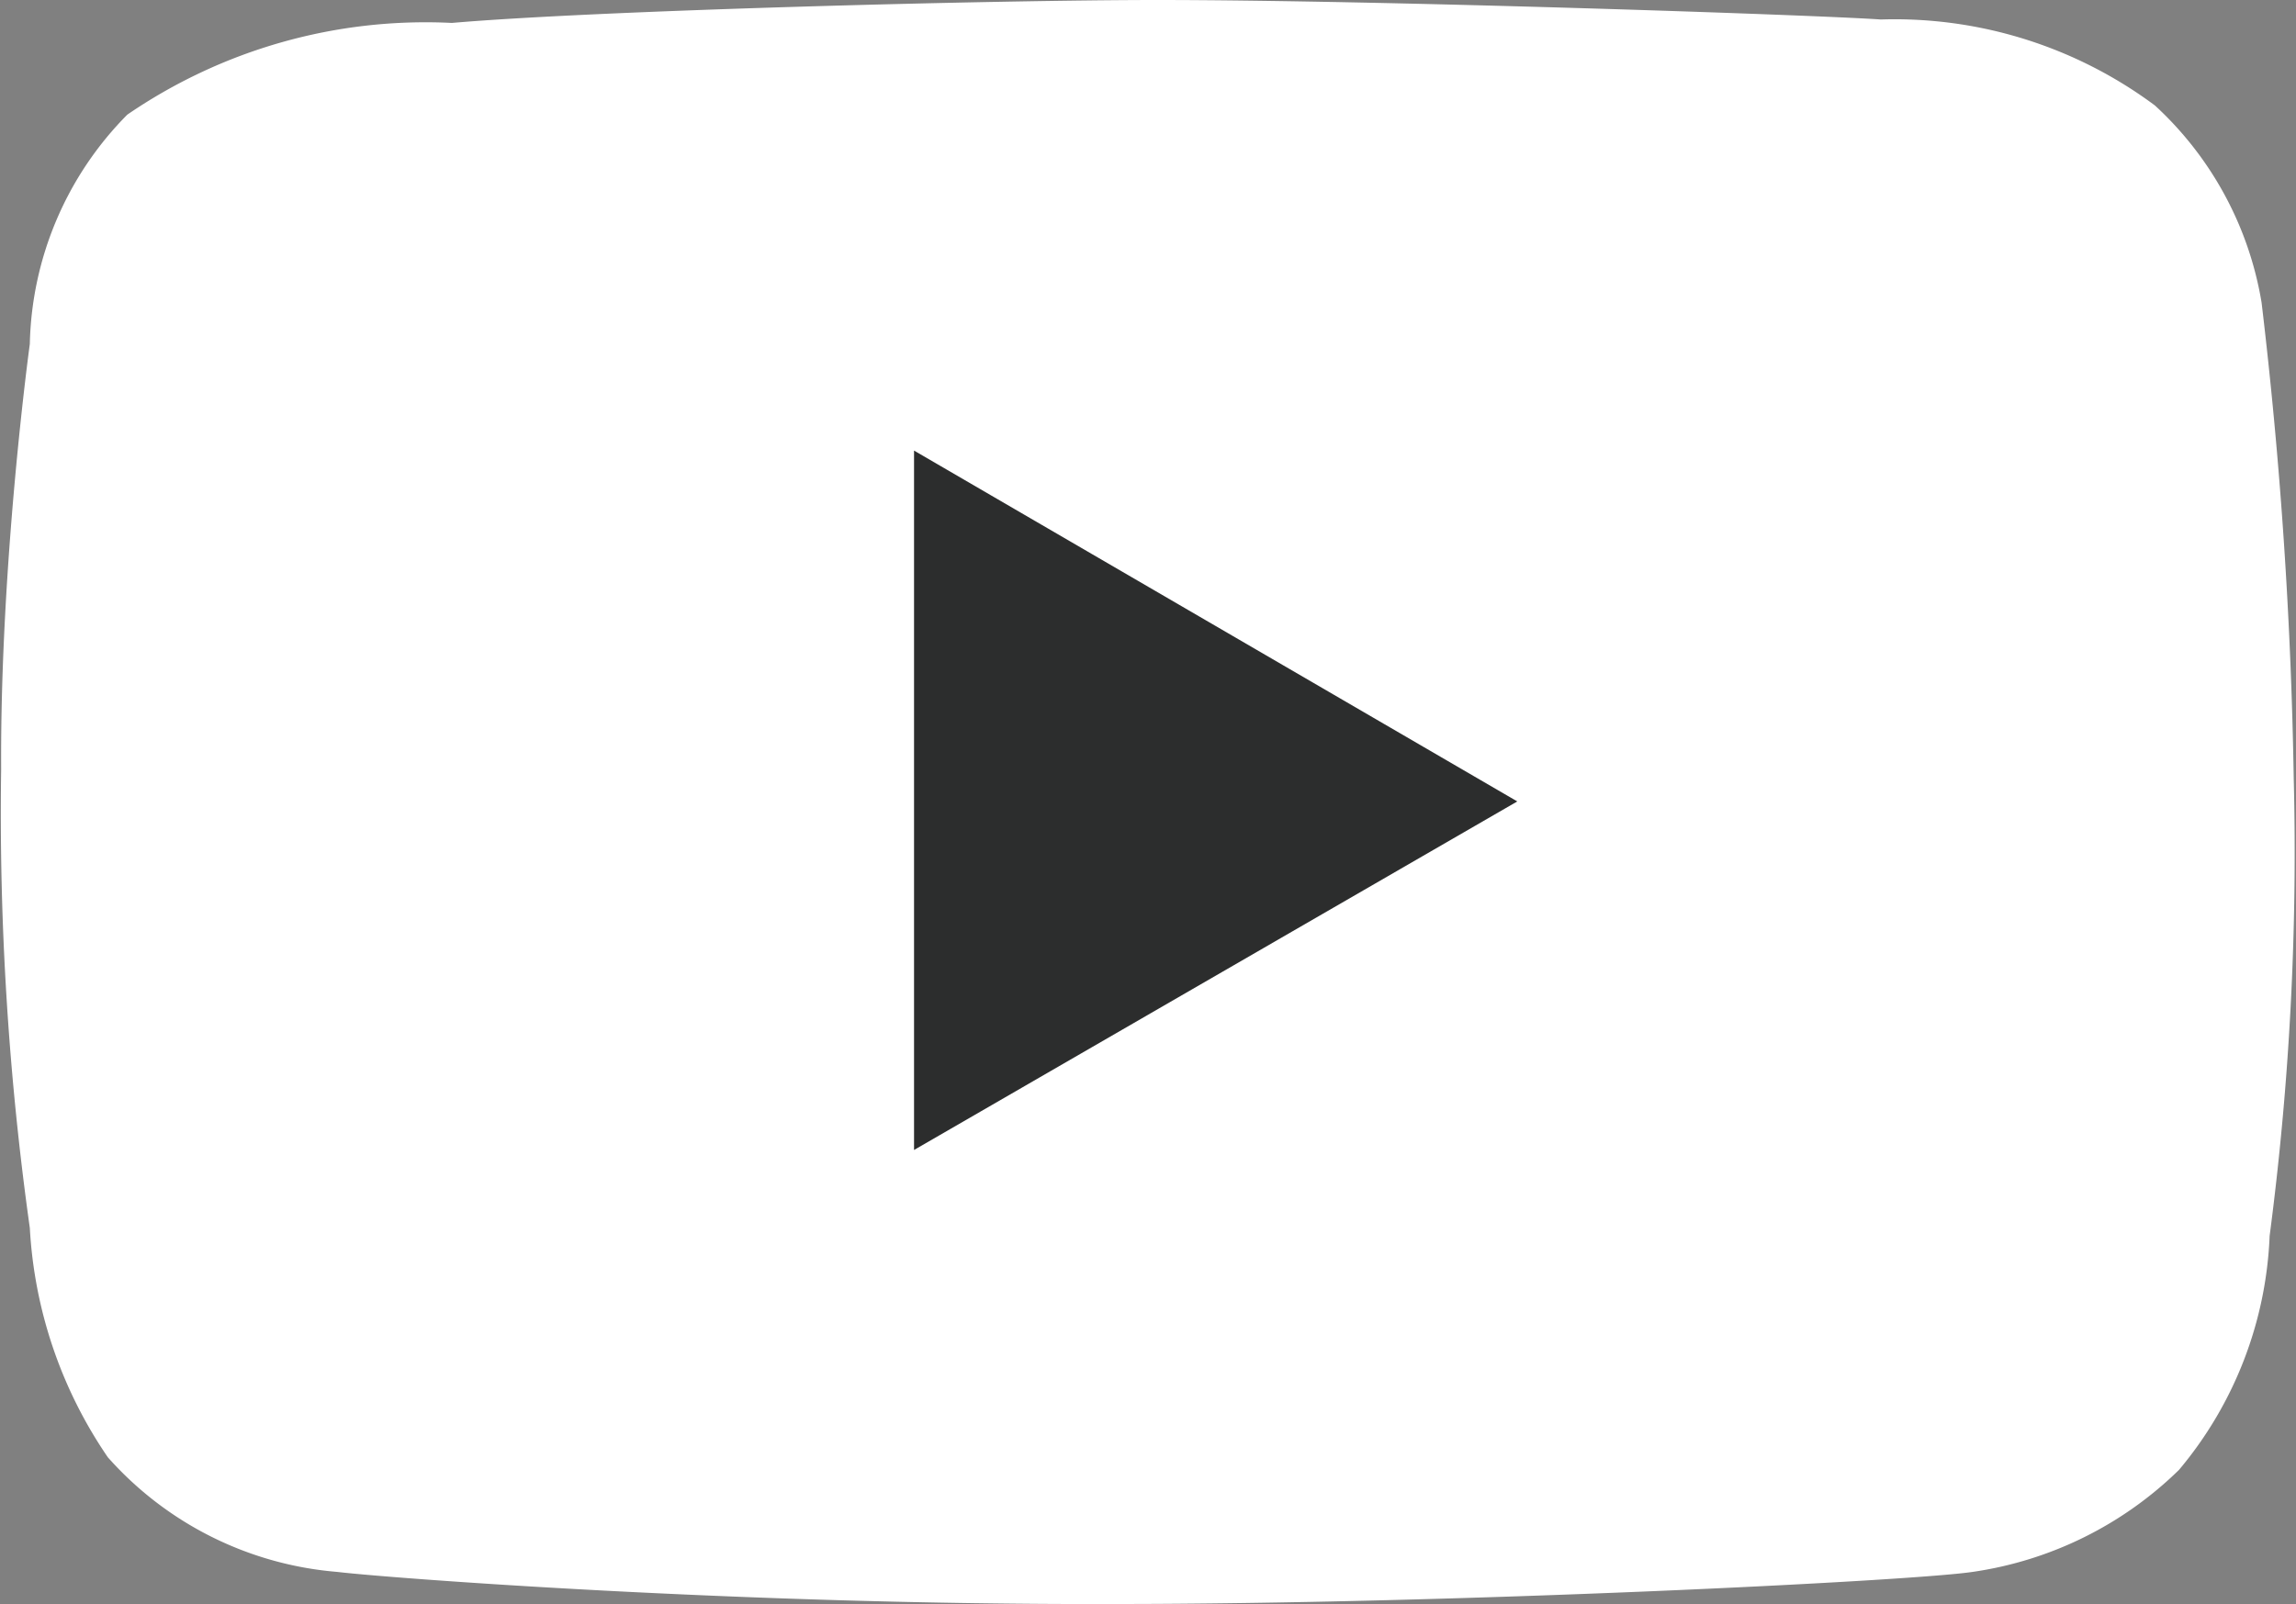
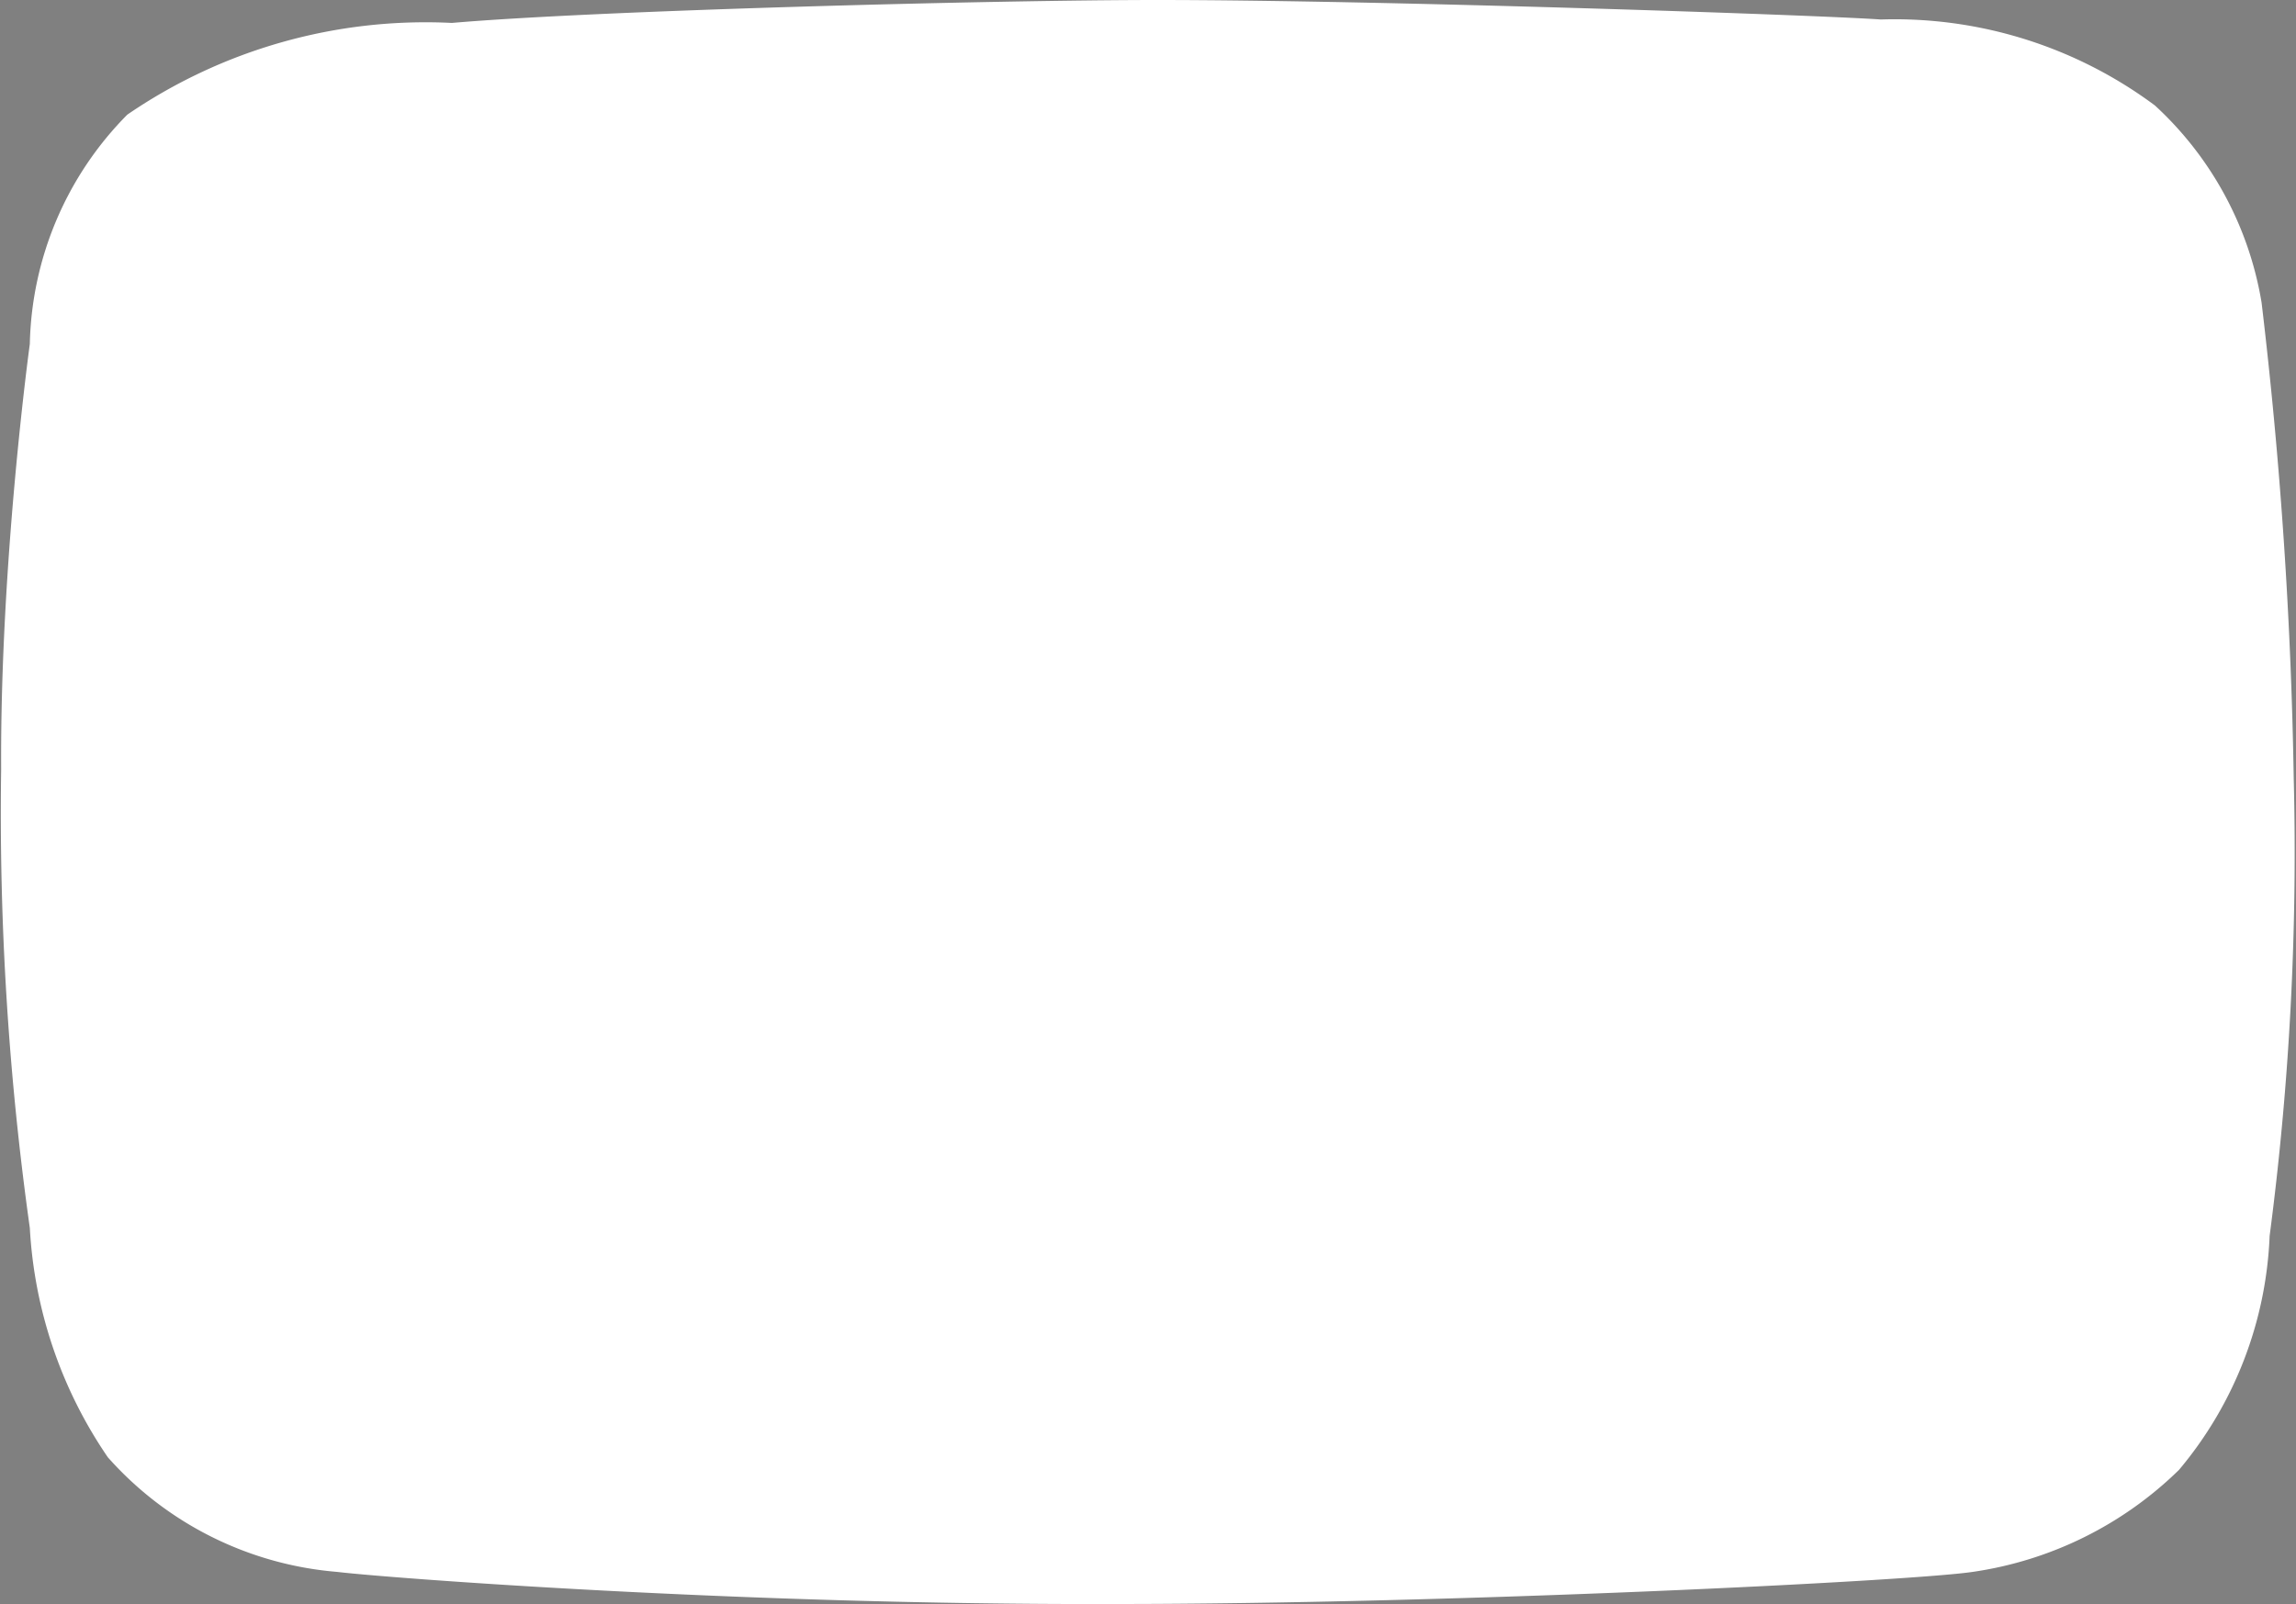
<svg xmlns="http://www.w3.org/2000/svg" viewBox="0 0 20.02 13.99">
  <rect x="0" y="0" width="20.02" height="13.99" fill="#808080" stroke="none" />
  <defs>
    <style>.cls-1{fill:#fff;}.cls-2{fill:#2c2d2d;}</style>
  </defs>
  <g id="图层_2" data-name="图层 2">
    <g id="图层_1-2" data-name="图层 1">
      <path class="cls-1" d="M2.94,13.71a3,3,0,0,1-2-1,3.92,3.92,0,0,1-.68-2,26,26,0,0,1-.25-4C0,4.89.26,3,.26,3A2.93,2.93,0,0,1,1.11,1,4.6,4.6,0,0,1,3.94.2C5.21.09,8.68,0,10.09,0,12,0,15.83.13,16.4.17a3.8,3.8,0,0,1,2.39.75,3,3,0,0,1,.93,1.72A40.62,40.62,0,0,1,20,6.78a25.7,25.7,0,0,1-.21,4A3.38,3.38,0,0,1,19,12.82a3.23,3.23,0,0,1-1.8.89c-.53.08-4.53.28-7.49.28C6.45,14,3.35,13.76,2.94,13.71Z" />
-       <polygon class="cls-2" points="7.97 3.93 7.97 10.03 13.23 6.99 7.97 3.93" />
    </g>
  </g>
</svg>